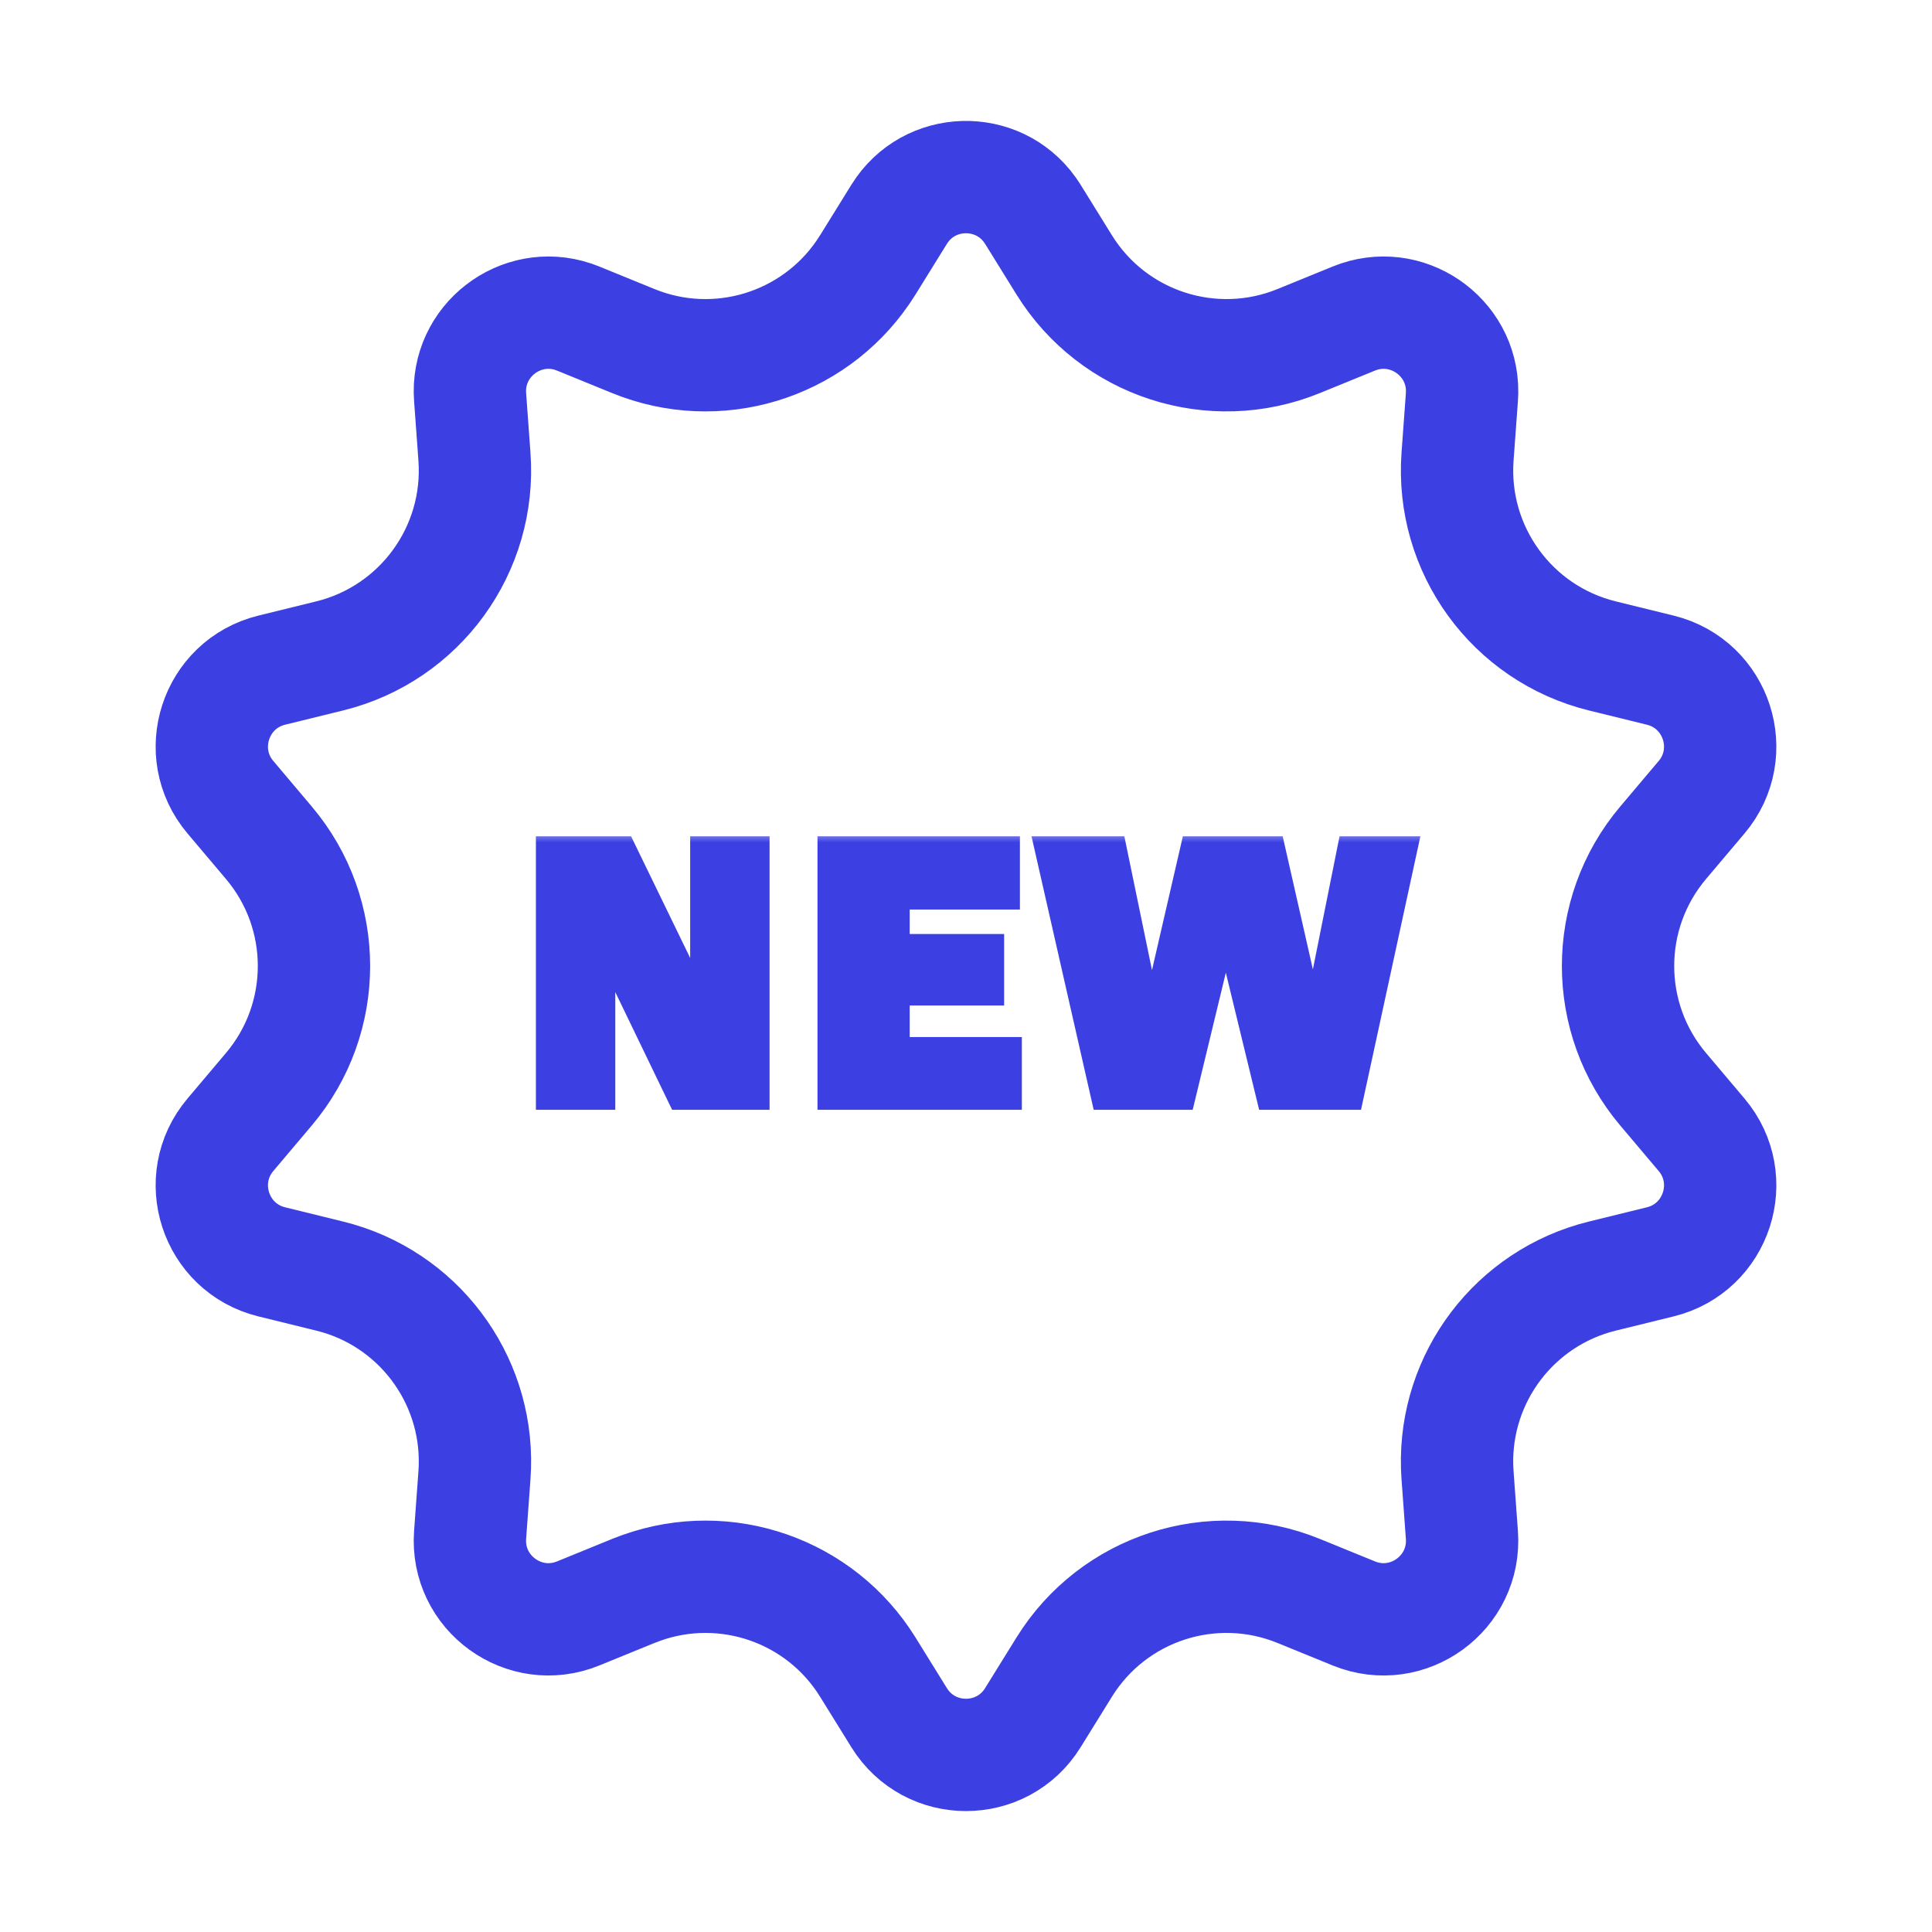
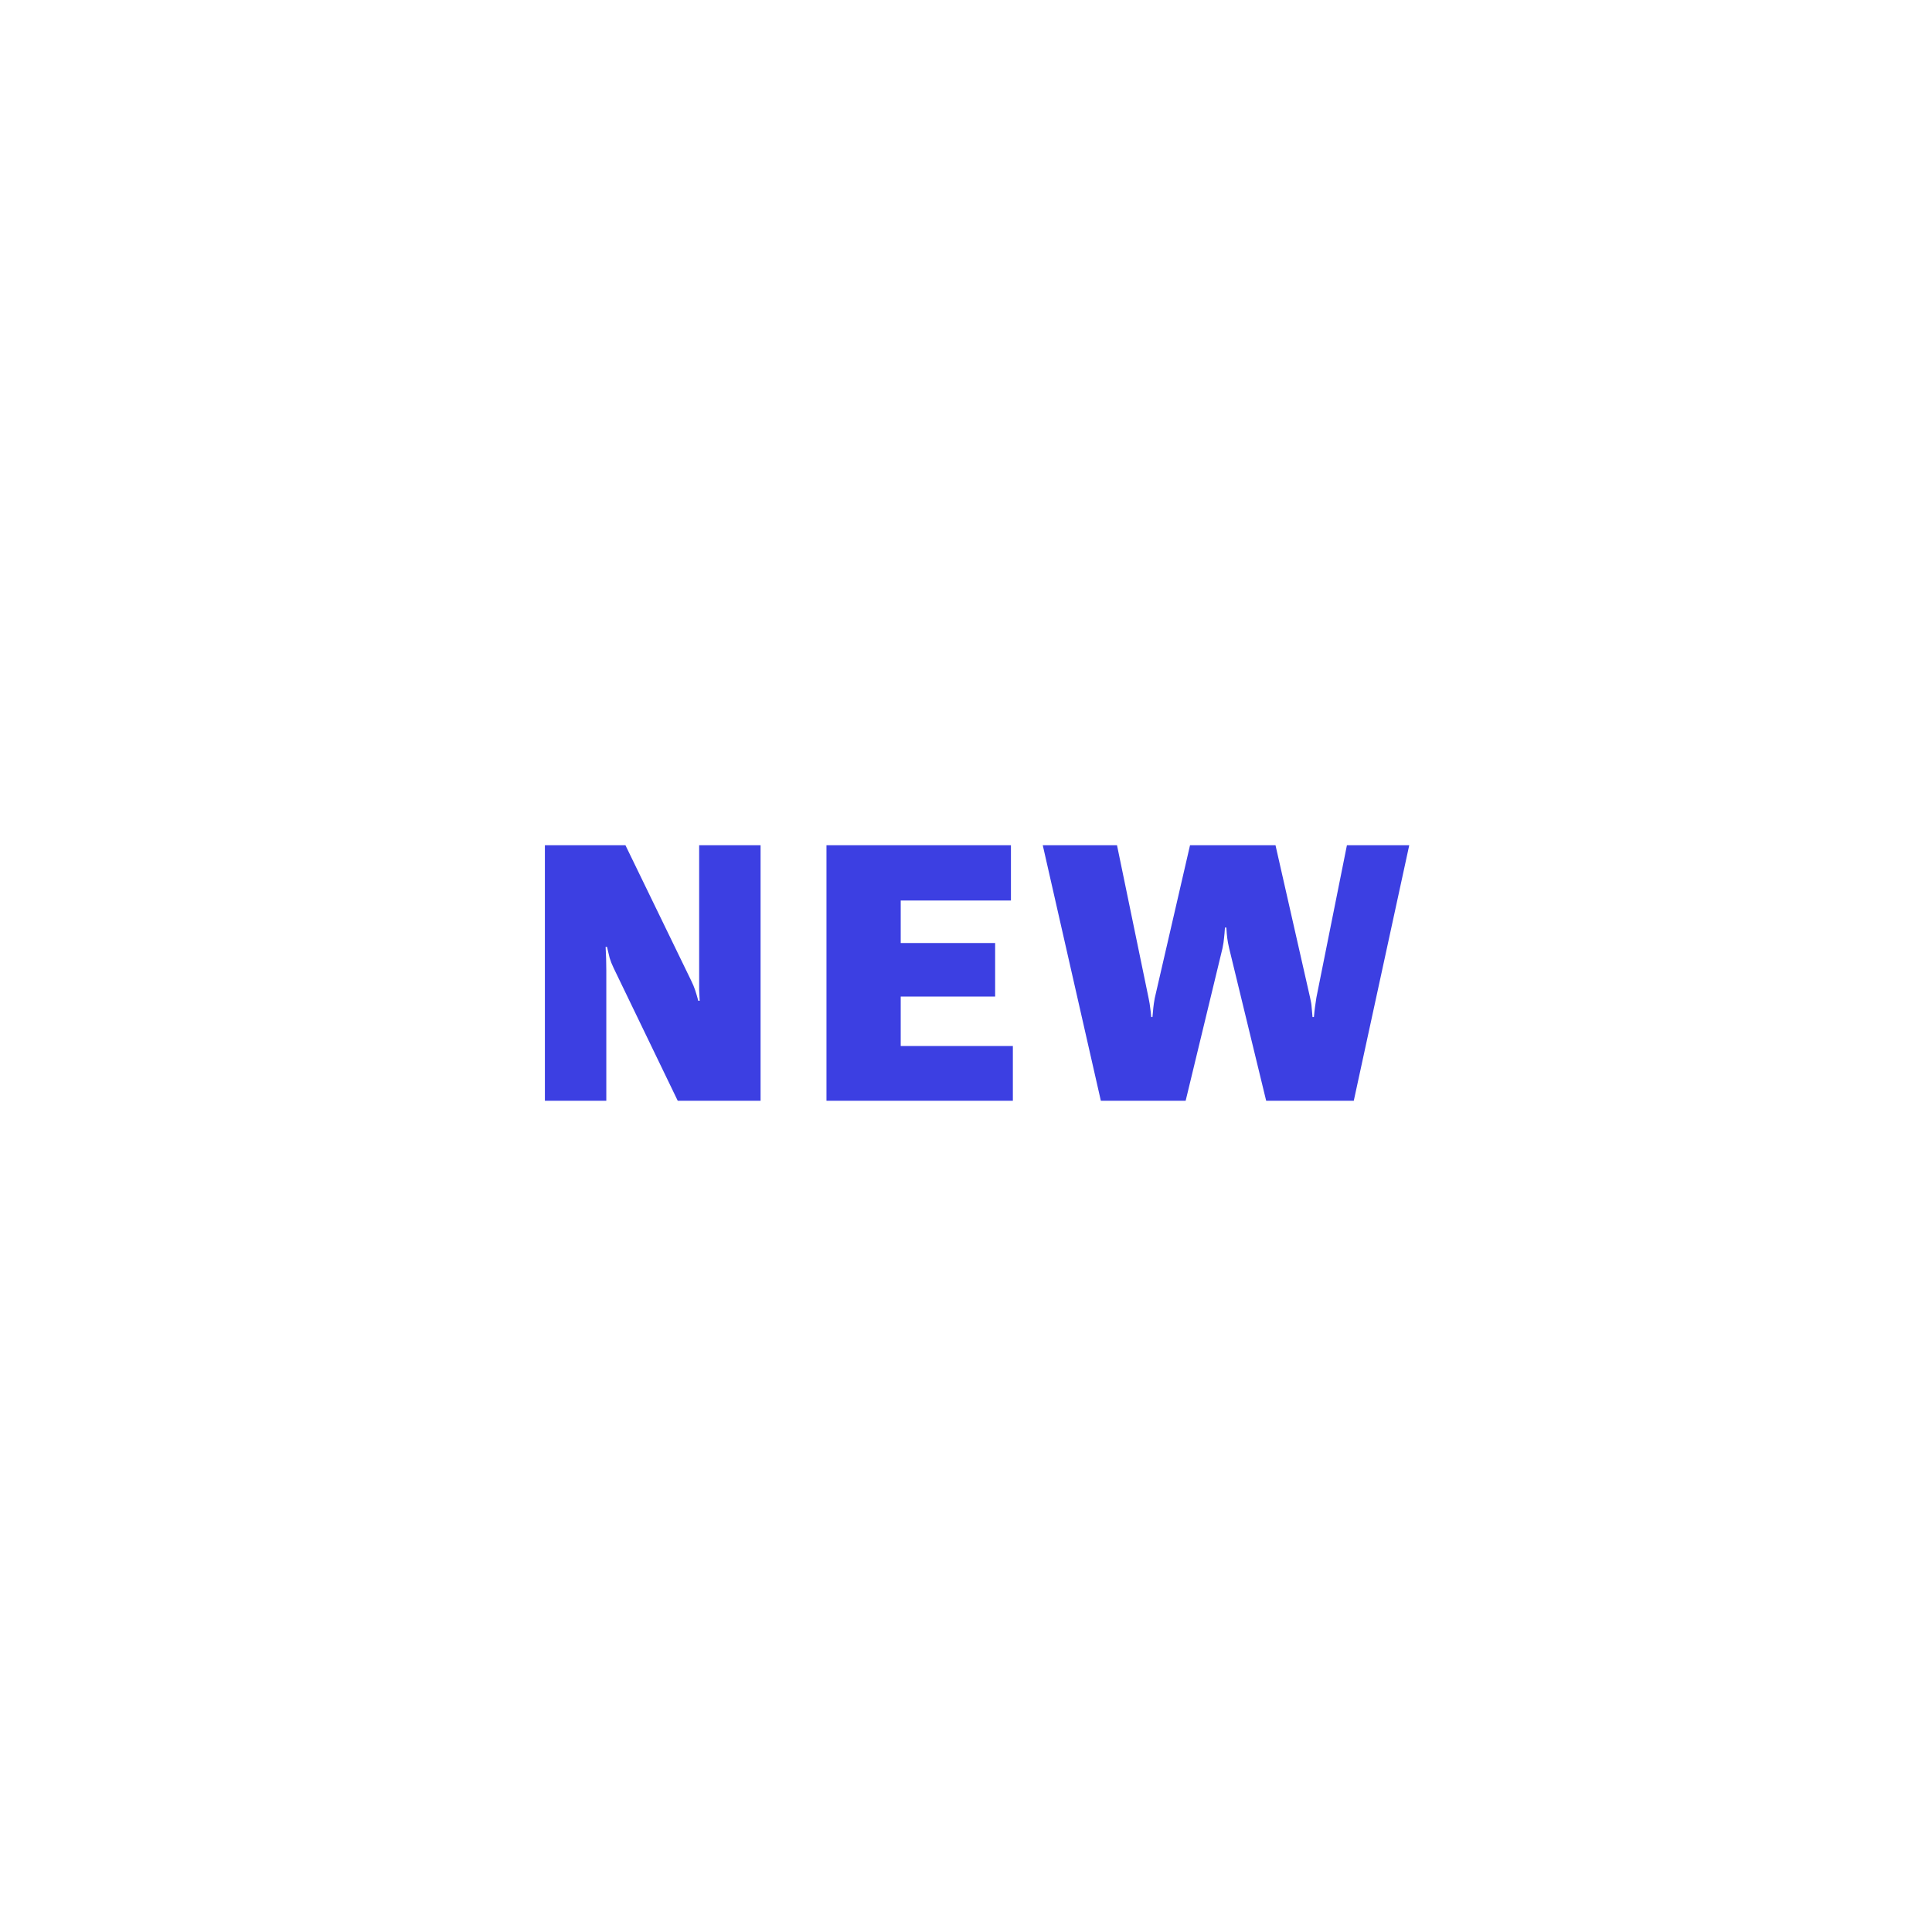
<svg xmlns="http://www.w3.org/2000/svg" width="86" height="86" viewBox="0 0 86 86" fill="none">
-   <path d="M40.025 9.538C41.352 7.4 44.407 7.334 45.841 9.338L45.975 9.538L47.372 11.792C49.557 15.316 53.967 16.748 57.806 15.183L60.262 14.181C62.591 13.23 65.102 14.972 65.084 17.436L65.074 17.678L64.881 20.322C64.578 24.458 67.302 28.209 71.329 29.198L73.904 29.831C76.426 30.451 77.419 33.505 75.743 35.488L74.031 37.515C71.356 40.682 71.356 45.318 74.031 48.485L75.743 50.512C77.419 52.495 76.426 55.549 73.904 56.169L71.329 56.802C67.428 57.761 64.749 61.31 64.861 65.291L64.881 65.678L65.074 68.322C65.264 70.912 62.666 72.8 60.262 71.819L57.806 70.817C53.967 69.252 49.557 70.684 47.372 74.208L45.975 76.462C44.606 78.669 41.394 78.669 40.025 76.462L38.628 74.208C36.511 70.794 32.307 69.343 28.556 70.68L28.194 70.817L25.738 71.819C23.334 72.8 20.736 70.912 20.926 68.322L21.119 65.678C21.413 61.672 18.865 58.026 15.045 56.902L14.671 56.802L12.096 56.169C9.574 55.549 8.581 52.495 10.257 50.512L11.969 48.485C14.645 45.318 14.645 40.682 11.969 37.515L10.257 35.488C8.581 33.505 9.574 30.451 12.096 29.831L14.671 29.198C18.698 28.209 21.422 24.458 21.119 20.322L20.926 17.678C20.742 15.169 23.174 13.319 25.512 14.097L25.738 14.181L28.194 15.183C31.914 16.7 36.167 15.402 38.416 12.116L38.628 11.792L40.025 9.538Z" stroke="#3C3FE2" stroke-width="5" />
  <mask id="path-2-outside-1_46_14" maskUnits="userSpaceOnUse" x="23" y="37" width="41" height="13" fill="black">
-     <rect fill="white" x="23" y="37" width="41" height="13" />
-     <path d="M24.255 49V37.625H27.841L30.762 43.641C30.841 43.802 30.901 43.945 30.942 44.07C30.984 44.195 31.031 44.354 31.083 44.547H31.145C31.135 44.354 31.127 44.198 31.122 44.078C31.122 43.958 31.122 43.8 31.122 43.602V37.625H33.856V49H30.169L27.317 43.094C27.239 42.932 27.179 42.781 27.137 42.641C27.101 42.5 27.062 42.336 27.02 42.148H26.958C26.968 42.341 26.976 42.518 26.981 42.68C26.986 42.836 26.989 43.01 26.989 43.203V49H24.255ZM36.789 49V37.625H45V40.086H40.094V41.977H44.297V44.359H40.094V46.562H45.086V49H36.789ZM49.003 49L46.417 37.625H49.722L51.128 44.43C51.165 44.607 51.188 44.747 51.198 44.852C51.214 44.95 51.23 45.091 51.245 45.273H51.3C51.316 45.091 51.329 44.95 51.339 44.852C51.349 44.747 51.37 44.607 51.402 44.43L52.972 37.625H56.777L58.316 44.406C58.357 44.583 58.381 44.727 58.386 44.836C58.396 44.945 58.409 45.091 58.425 45.273H58.487C58.503 45.091 58.519 44.945 58.534 44.836C58.55 44.727 58.571 44.583 58.597 44.406L59.956 37.625H62.73L60.261 49H56.362L54.714 42.211C54.672 42.034 54.644 41.88 54.628 41.75C54.612 41.62 54.599 41.466 54.589 41.289H54.527C54.516 41.466 54.503 41.62 54.487 41.75C54.477 41.88 54.454 42.034 54.417 42.211L52.777 49H49.003Z" />
-   </mask>
+     </mask>
  <path d="M24.255 49V37.625H27.841L30.762 43.641C30.841 43.802 30.901 43.945 30.942 44.07C30.984 44.195 31.031 44.354 31.083 44.547H31.145C31.135 44.354 31.127 44.198 31.122 44.078C31.122 43.958 31.122 43.8 31.122 43.602V37.625H33.856V49H30.169L27.317 43.094C27.239 42.932 27.179 42.781 27.137 42.641C27.101 42.5 27.062 42.336 27.02 42.148H26.958C26.968 42.341 26.976 42.518 26.981 42.68C26.986 42.836 26.989 43.01 26.989 43.203V49H24.255ZM36.789 49V37.625H45V40.086H40.094V41.977H44.297V44.359H40.094V46.562H45.086V49H36.789ZM49.003 49L46.417 37.625H49.722L51.128 44.43C51.165 44.607 51.188 44.747 51.198 44.852C51.214 44.95 51.23 45.091 51.245 45.273H51.3C51.316 45.091 51.329 44.95 51.339 44.852C51.349 44.747 51.37 44.607 51.402 44.43L52.972 37.625H56.777L58.316 44.406C58.357 44.583 58.381 44.727 58.386 44.836C58.396 44.945 58.409 45.091 58.425 45.273H58.487C58.503 45.091 58.519 44.945 58.534 44.836C58.55 44.727 58.571 44.583 58.597 44.406L59.956 37.625H62.73L60.261 49H56.362L54.714 42.211C54.672 42.034 54.644 41.88 54.628 41.75C54.612 41.62 54.599 41.466 54.589 41.289H54.527C54.516 41.466 54.503 41.62 54.487 41.75C54.477 41.88 54.454 42.034 54.417 42.211L52.777 49H49.003Z" fill="#3C3FE2" />
-   <path d="M24.255 49H23.855V49.4H24.255V49ZM24.255 37.625V37.225H23.855V37.625H24.255ZM27.841 37.625L28.2 37.45L28.091 37.225H27.841V37.625ZM30.762 43.641L31.123 43.466L31.122 43.466L30.762 43.641ZM31.083 44.547L30.697 44.651L30.777 44.947H31.083V44.547ZM31.145 44.547V44.947H31.567L31.545 44.525L31.145 44.547ZM31.122 44.078H30.722V44.087L30.722 44.096L31.122 44.078ZM31.122 37.625V37.225H30.722V37.625H31.122ZM33.856 37.625H34.256V37.225H33.856V37.625ZM33.856 49V49.4H34.256V49H33.856ZM30.169 49L29.808 49.174L29.918 49.4H30.169V49ZM27.317 43.094L27.677 42.92L27.677 42.919L27.317 43.094ZM27.137 42.641L26.75 42.741L26.754 42.754L27.137 42.641ZM27.02 42.148L27.411 42.062L27.341 41.748H27.02V42.148ZM26.958 42.148V41.748H26.536L26.558 42.17L26.958 42.148ZM26.981 42.68L26.581 42.693L26.581 42.693L26.981 42.68ZM26.989 49V49.4H27.389V49H26.989ZM24.255 49H24.655V37.625H24.255H23.855V49H24.255ZM24.255 37.625V38.025H27.841V37.625V37.225H24.255V37.625ZM27.841 37.625L27.481 37.8L30.403 43.815L30.762 43.641L31.122 43.466L28.2 37.45L27.841 37.625ZM30.762 43.641L30.402 43.815C30.476 43.966 30.528 44.093 30.563 44.197L30.942 44.07L31.322 43.944C31.273 43.798 31.206 43.638 31.123 43.466L30.762 43.641ZM30.942 44.07L30.563 44.197C30.601 44.312 30.646 44.463 30.697 44.651L31.083 44.547L31.469 44.443C31.416 44.246 31.367 44.079 31.322 43.944L30.942 44.07ZM31.083 44.547V44.947H31.145V44.547V44.147H31.083V44.547ZM31.145 44.547L31.545 44.525C31.534 44.333 31.527 44.179 31.521 44.061L31.122 44.078L30.722 44.096C30.727 44.217 30.735 44.375 30.746 44.569L31.145 44.547ZM31.122 44.078H31.522C31.522 44.078 31.522 44.078 31.522 44.077C31.522 44.077 31.522 44.077 31.522 44.077C31.522 44.077 31.522 44.076 31.522 44.076C31.522 44.076 31.522 44.075 31.522 44.075C31.522 44.075 31.522 44.075 31.522 44.075C31.522 44.074 31.522 44.074 31.522 44.074C31.522 44.074 31.522 44.073 31.522 44.073C31.522 44.073 31.522 44.073 31.522 44.072C31.522 44.072 31.522 44.072 31.522 44.072C31.522 44.072 31.522 44.071 31.522 44.071C31.522 44.071 31.522 44.071 31.522 44.07C31.522 44.07 31.522 44.07 31.522 44.07C31.522 44.069 31.522 44.069 31.522 44.069C31.522 44.069 31.522 44.068 31.522 44.068C31.522 44.068 31.522 44.068 31.522 44.068C31.522 44.067 31.522 44.067 31.522 44.067C31.522 44.066 31.522 44.066 31.522 44.066C31.522 44.066 31.522 44.066 31.522 44.065C31.522 44.065 31.522 44.065 31.522 44.065C31.522 44.064 31.522 44.064 31.522 44.064C31.522 44.064 31.522 44.063 31.522 44.063C31.522 44.063 31.522 44.063 31.522 44.062C31.522 44.062 31.522 44.062 31.522 44.062C31.522 44.062 31.522 44.061 31.522 44.061C31.522 44.061 31.522 44.06 31.522 44.06C31.522 44.06 31.522 44.06 31.522 44.06C31.522 44.059 31.522 44.059 31.522 44.059C31.522 44.059 31.522 44.058 31.522 44.058C31.522 44.058 31.522 44.058 31.522 44.057C31.522 44.057 31.522 44.057 31.522 44.057C31.522 44.056 31.522 44.056 31.522 44.056C31.522 44.056 31.522 44.055 31.522 44.055C31.522 44.055 31.522 44.055 31.522 44.054C31.522 44.054 31.522 44.054 31.522 44.054C31.522 44.053 31.522 44.053 31.522 44.053C31.522 44.053 31.522 44.053 31.522 44.052C31.522 44.052 31.522 44.052 31.522 44.051C31.522 44.051 31.522 44.051 31.522 44.051C31.522 44.051 31.522 44.05 31.522 44.05C31.522 44.05 31.522 44.05 31.522 44.049C31.522 44.049 31.522 44.049 31.522 44.049C31.522 44.048 31.522 44.048 31.522 44.048C31.522 44.048 31.522 44.047 31.522 44.047C31.522 44.047 31.522 44.047 31.522 44.046C31.522 44.046 31.522 44.046 31.522 44.046C31.522 44.045 31.522 44.045 31.522 44.045C31.522 44.045 31.522 44.044 31.522 44.044C31.522 44.044 31.522 44.044 31.522 44.043C31.522 44.043 31.522 44.043 31.522 44.043C31.522 44.042 31.522 44.042 31.522 44.042C31.522 44.042 31.522 44.041 31.522 44.041C31.522 44.041 31.522 44.041 31.522 44.04C31.522 44.04 31.522 44.04 31.522 44.04C31.522 44.039 31.522 44.039 31.522 44.039C31.522 44.039 31.522 44.038 31.522 44.038C31.522 44.038 31.522 44.038 31.522 44.037C31.522 44.037 31.522 44.037 31.522 44.037C31.522 44.036 31.522 44.036 31.522 44.036C31.522 44.036 31.522 44.035 31.522 44.035C31.522 44.035 31.522 44.035 31.522 44.034C31.522 44.034 31.522 44.034 31.522 44.034C31.522 44.033 31.522 44.033 31.522 44.033C31.522 44.033 31.522 44.032 31.522 44.032C31.522 44.032 31.522 44.032 31.522 44.031C31.522 44.031 31.522 44.031 31.522 44.031C31.522 44.03 31.522 44.03 31.522 44.03C31.522 44.03 31.522 44.029 31.522 44.029C31.522 44.029 31.522 44.029 31.522 44.028C31.522 44.028 31.522 44.028 31.522 44.028C31.522 44.027 31.522 44.027 31.522 44.027C31.522 44.026 31.522 44.026 31.522 44.026C31.522 44.026 31.522 44.026 31.522 44.025C31.522 44.025 31.522 44.025 31.522 44.025C31.522 44.024 31.522 44.024 31.522 44.024C31.522 44.023 31.522 44.023 31.522 44.023C31.522 44.023 31.522 44.023 31.522 44.022C31.522 44.022 31.522 44.022 31.522 44.021C31.522 44.021 31.522 44.021 31.522 44.021C31.522 44.02 31.522 44.02 31.522 44.02C31.522 44.02 31.522 44.019 31.522 44.019C31.522 44.019 31.522 44.019 31.522 44.018C31.522 44.018 31.522 44.018 31.522 44.018C31.522 44.017 31.522 44.017 31.522 44.017C31.522 44.017 31.522 44.016 31.522 44.016C31.522 44.016 31.522 44.016 31.522 44.015C31.522 44.015 31.522 44.015 31.522 44.014C31.522 44.014 31.522 44.014 31.522 44.014C31.522 44.013 31.522 44.013 31.522 44.013C31.522 44.013 31.522 44.012 31.522 44.012C31.522 44.012 31.522 44.012 31.522 44.011C31.522 44.011 31.522 44.011 31.522 44.011C31.522 44.01 31.522 44.01 31.522 44.01C31.522 44.01 31.522 44.009 31.522 44.009C31.522 44.009 31.522 44.008 31.522 44.008C31.522 44.008 31.522 44.008 31.522 44.007C31.522 44.007 31.522 44.007 31.522 44.007C31.522 44.006 31.522 44.006 31.522 44.006C31.522 44.006 31.522 44.005 31.522 44.005C31.522 44.005 31.522 44.005 31.522 44.004C31.522 44.004 31.522 44.004 31.522 44.004C31.522 44.003 31.522 44.003 31.522 44.003C31.522 44.002 31.522 44.002 31.522 44.002C31.522 44.002 31.522 44.001 31.522 44.001C31.522 44.001 31.522 44.001 31.522 44C31.522 44 31.522 44 31.522 43.999C31.522 43.999 31.522 43.999 31.522 43.999C31.522 43.998 31.522 43.998 31.522 43.998C31.522 43.998 31.522 43.997 31.522 43.997C31.522 43.997 31.522 43.997 31.522 43.996C31.522 43.996 31.522 43.996 31.522 43.995C31.522 43.995 31.522 43.995 31.522 43.995C31.522 43.994 31.522 43.994 31.522 43.994C31.522 43.994 31.522 43.993 31.522 43.993C31.522 43.993 31.522 43.993 31.522 43.992C31.522 43.992 31.522 43.992 31.522 43.992C31.522 43.991 31.522 43.991 31.522 43.991C31.522 43.99 31.522 43.99 31.522 43.99C31.522 43.99 31.522 43.989 31.522 43.989C31.522 43.989 31.522 43.989 31.522 43.988C31.522 43.988 31.522 43.988 31.522 43.987C31.522 43.987 31.522 43.987 31.522 43.987C31.522 43.986 31.522 43.986 31.522 43.986C31.522 43.986 31.522 43.985 31.522 43.985C31.522 43.985 31.522 43.984 31.522 43.984C31.522 43.984 31.522 43.984 31.522 43.983C31.522 43.983 31.522 43.983 31.522 43.983C31.522 43.982 31.522 43.982 31.522 43.982C31.522 43.981 31.522 43.981 31.522 43.981C31.522 43.981 31.522 43.98 31.522 43.98C31.522 43.98 31.522 43.98 31.522 43.979C31.522 43.979 31.522 43.979 31.522 43.978C31.522 43.978 31.522 43.978 31.522 43.978C31.522 43.977 31.522 43.977 31.522 43.977C31.522 43.977 31.522 43.976 31.522 43.976C31.522 43.976 31.522 43.975 31.522 43.975C31.522 43.975 31.522 43.975 31.522 43.974C31.522 43.974 31.522 43.974 31.522 43.974C31.522 43.973 31.522 43.973 31.522 43.973C31.522 43.972 31.522 43.972 31.522 43.972C31.522 43.972 31.522 43.971 31.522 43.971C31.522 43.971 31.522 43.971 31.522 43.97C31.522 43.97 31.522 43.97 31.522 43.969C31.522 43.969 31.522 43.969 31.522 43.969C31.522 43.968 31.522 43.968 31.522 43.968C31.522 43.968 31.522 43.967 31.522 43.967C31.522 43.967 31.522 43.966 31.522 43.966C31.522 43.966 31.522 43.966 31.522 43.965C31.522 43.965 31.522 43.965 31.522 43.965C31.522 43.964 31.522 43.964 31.522 43.964C31.522 43.963 31.522 43.963 31.522 43.963C31.522 43.962 31.522 43.962 31.522 43.962C31.522 43.962 31.522 43.961 31.522 43.961C31.522 43.961 31.522 43.961 31.522 43.96C31.522 43.96 31.522 43.96 31.522 43.959C31.522 43.959 31.522 43.959 31.522 43.959C31.522 43.958 31.522 43.958 31.522 43.958C31.522 43.958 31.522 43.957 31.522 43.957C31.522 43.957 31.522 43.956 31.522 43.956C31.522 43.956 31.522 43.956 31.522 43.955C31.522 43.955 31.522 43.955 31.522 43.954C31.522 43.954 31.522 43.954 31.522 43.953C31.522 43.953 31.522 43.953 31.522 43.953C31.522 43.952 31.522 43.952 31.522 43.952C31.522 43.952 31.522 43.951 31.522 43.951C31.522 43.951 31.522 43.95 31.522 43.95C31.522 43.95 31.522 43.95 31.522 43.949C31.522 43.949 31.522 43.949 31.522 43.948C31.522 43.948 31.522 43.948 31.522 43.948C31.522 43.947 31.522 43.947 31.522 43.947C31.522 43.947 31.522 43.946 31.522 43.946C31.522 43.946 31.522 43.945 31.522 43.945C31.522 43.945 31.522 43.944 31.522 43.944C31.522 43.944 31.522 43.944 31.522 43.943C31.522 43.943 31.522 43.943 31.522 43.943C31.522 43.942 31.522 43.942 31.522 43.942C31.522 43.941 31.522 43.941 31.522 43.941C31.522 43.941 31.522 43.94 31.522 43.94C31.522 43.94 31.522 43.939 31.522 43.939C31.522 43.939 31.522 43.938 31.522 43.938C31.522 43.938 31.522 43.938 31.522 43.937C31.522 43.937 31.522 43.937 31.522 43.936C31.522 43.936 31.522 43.936 31.522 43.936C31.522 43.935 31.522 43.935 31.522 43.935C31.522 43.934 31.522 43.934 31.522 43.934C31.522 43.934 31.522 43.933 31.522 43.933C31.522 43.933 31.522 43.932 31.522 43.932C31.522 43.932 31.522 43.931 31.522 43.931C31.522 43.931 31.522 43.931 31.522 43.93C31.522 43.93 31.522 43.93 31.522 43.929C31.522 43.929 31.522 43.929 31.522 43.929C31.522 43.928 31.522 43.928 31.522 43.928C31.522 43.928 31.522 43.927 31.522 43.927C31.522 43.927 31.522 43.926 31.522 43.926C31.522 43.926 31.522 43.925 31.522 43.925C31.522 43.925 31.522 43.925 31.522 43.924C31.522 43.924 31.522 43.924 31.522 43.923C31.522 43.923 31.522 43.923 31.522 43.922C31.522 43.922 31.522 43.922 31.522 43.922C31.522 43.921 31.522 43.921 31.522 43.921C31.522 43.92 31.522 43.92 31.522 43.92C31.522 43.92 31.522 43.919 31.522 43.919C31.522 43.919 31.522 43.918 31.522 43.918C31.522 43.918 31.522 43.917 31.522 43.917C31.522 43.917 31.522 43.917 31.522 43.916C31.522 43.916 31.522 43.916 31.522 43.915C31.522 43.915 31.522 43.915 31.522 43.915C31.522 43.914 31.522 43.914 31.522 43.914C31.522 43.913 31.522 43.913 31.522 43.913C31.522 43.913 31.522 43.912 31.522 43.912C31.522 43.912 31.522 43.911 31.522 43.911C31.522 43.911 31.522 43.91 31.522 43.91C31.522 43.91 31.522 43.91 31.522 43.909C31.522 43.909 31.522 43.909 31.522 43.908C31.522 43.908 31.522 43.908 31.522 43.907C31.522 43.907 31.522 43.907 31.522 43.907C31.522 43.906 31.522 43.906 31.522 43.906C31.522 43.905 31.522 43.905 31.522 43.905C31.522 43.904 31.522 43.904 31.522 43.904C31.522 43.904 31.522 43.903 31.522 43.903C31.522 43.903 31.522 43.902 31.522 43.902C31.522 43.902 31.522 43.901 31.522 43.901C31.522 43.901 31.522 43.901 31.522 43.9C31.522 43.9 31.522 43.9 31.522 43.899C31.522 43.899 31.522 43.899 31.522 43.898C31.522 43.898 31.522 43.898 31.522 43.898C31.522 43.897 31.522 43.897 31.522 43.897C31.522 43.896 31.522 43.896 31.522 43.896C31.522 43.895 31.522 43.895 31.522 43.895C31.522 43.895 31.522 43.894 31.522 43.894C31.522 43.894 31.522 43.893 31.522 43.893C31.522 43.893 31.522 43.892 31.522 43.892C31.522 43.892 31.522 43.892 31.522 43.891C31.522 43.891 31.522 43.891 31.522 43.89C31.522 43.89 31.522 43.89 31.522 43.889C31.522 43.889 31.522 43.889 31.522 43.889C31.522 43.888 31.522 43.888 31.522 43.888C31.522 43.887 31.522 43.887 31.522 43.887C31.522 43.886 31.522 43.886 31.522 43.886C31.522 43.885 31.522 43.885 31.522 43.885C31.522 43.885 31.522 43.884 31.522 43.884C31.522 43.884 31.522 43.883 31.522 43.883C31.522 43.883 31.522 43.882 31.522 43.882C31.522 43.882 31.522 43.882 31.522 43.881C31.522 43.881 31.522 43.881 31.522 43.88C31.522 43.88 31.522 43.88 31.522 43.879C31.522 43.879 31.522 43.879 31.522 43.878C31.522 43.878 31.522 43.878 31.522 43.877C31.522 43.877 31.522 43.877 31.522 43.877C31.522 43.876 31.522 43.876 31.522 43.876C31.522 43.875 31.522 43.875 31.522 43.875C31.522 43.874 31.522 43.874 31.522 43.874C31.522 43.873 31.522 43.873 31.522 43.873C31.522 43.873 31.522 43.872 31.522 43.872C31.522 43.872 31.522 43.871 31.522 43.871C31.522 43.871 31.522 43.87 31.522 43.87C31.522 43.87 31.522 43.87 31.522 43.869C31.522 43.869 31.522 43.868 31.522 43.868C31.522 43.868 31.522 43.868 31.522 43.867C31.522 43.867 31.522 43.867 31.522 43.866C31.522 43.866 31.522 43.866 31.522 43.865C31.522 43.865 31.522 43.865 31.522 43.864C31.522 43.864 31.522 43.864 31.522 43.864C31.522 43.863 31.522 43.863 31.522 43.863C31.522 43.862 31.522 43.862 31.522 43.862C31.522 43.861 31.522 43.861 31.522 43.861C31.522 43.86 31.522 43.86 31.522 43.86C31.522 43.859 31.522 43.859 31.522 43.859C31.522 43.858 31.522 43.858 31.522 43.858C31.522 43.858 31.522 43.857 31.522 43.857C31.522 43.857 31.522 43.856 31.522 43.856C31.522 43.856 31.522 43.855 31.522 43.855C31.522 43.855 31.522 43.854 31.522 43.854C31.522 43.854 31.522 43.853 31.522 43.853C31.522 43.853 31.522 43.853 31.522 43.852C31.522 43.852 31.522 43.852 31.522 43.851C31.522 43.851 31.522 43.851 31.522 43.85C31.522 43.85 31.522 43.85 31.522 43.849C31.522 43.849 31.522 43.849 31.522 43.848C31.522 43.848 31.522 43.848 31.522 43.847C31.522 43.847 31.522 43.847 31.522 43.846C31.522 43.846 31.522 43.846 31.522 43.846C31.522 43.845 31.522 43.845 31.522 43.845C31.522 43.844 31.522 43.844 31.522 43.844C31.522 43.843 31.522 43.843 31.522 43.843C31.522 43.842 31.522 43.842 31.522 43.842C31.522 43.842 31.522 43.841 31.522 43.841C31.522 43.84 31.522 43.84 31.522 43.84C31.522 43.84 31.522 43.839 31.522 43.839C31.522 43.839 31.522 43.838 31.522 43.838C31.522 43.838 31.522 43.837 31.522 43.837C31.522 43.837 31.522 43.836 31.522 43.836C31.522 43.836 31.522 43.835 31.522 43.835C31.522 43.835 31.522 43.834 31.522 43.834C31.522 43.834 31.522 43.833 31.522 43.833C31.522 43.833 31.522 43.833 31.522 43.832C31.522 43.832 31.522 43.831 31.522 43.831C31.522 43.831 31.522 43.831 31.522 43.83C31.522 43.83 31.522 43.83 31.522 43.829C31.522 43.829 31.522 43.829 31.522 43.828C31.522 43.828 31.522 43.828 31.522 43.827C31.522 43.827 31.522 43.827 31.522 43.826C31.522 43.826 31.522 43.826 31.522 43.825C31.522 43.825 31.522 43.825 31.522 43.824C31.522 43.824 31.522 43.824 31.522 43.823C31.522 43.823 31.522 43.823 31.522 43.822C31.522 43.822 31.522 43.822 31.522 43.822C31.522 43.821 31.522 43.821 31.522 43.821C31.522 43.82 31.522 43.82 31.522 43.819C31.522 43.819 31.522 43.819 31.522 43.819C31.522 43.818 31.522 43.818 31.522 43.818C31.522 43.817 31.522 43.817 31.522 43.817C31.522 43.816 31.522 43.816 31.522 43.816C31.522 43.815 31.522 43.815 31.522 43.815C31.522 43.814 31.522 43.814 31.522 43.814C31.522 43.813 31.522 43.813 31.522 43.813C31.522 43.812 31.522 43.812 31.522 43.812C31.522 43.811 31.522 43.811 31.522 43.811C31.522 43.81 31.522 43.81 31.522 43.81C31.522 43.809 31.522 43.809 31.522 43.809C31.522 43.808 31.522 43.808 31.522 43.808C31.522 43.807 31.522 43.807 31.522 43.807C31.522 43.806 31.522 43.806 31.522 43.806C31.522 43.805 31.522 43.805 31.522 43.805C31.522 43.804 31.522 43.804 31.522 43.804C31.522 43.803 31.522 43.803 31.522 43.803C31.522 43.803 31.522 43.802 31.522 43.802C31.522 43.801 31.522 43.801 31.522 43.801C31.522 43.8 31.522 43.8 31.522 43.8C31.522 43.8 31.522 43.799 31.522 43.799C31.522 43.798 31.522 43.798 31.522 43.798C31.522 43.797 31.522 43.797 31.522 43.797C31.522 43.797 31.522 43.796 31.522 43.796C31.522 43.795 31.522 43.795 31.522 43.795C31.522 43.794 31.522 43.794 31.522 43.794C31.522 43.794 31.522 43.793 31.522 43.793C31.522 43.792 31.522 43.792 31.522 43.792C31.522 43.791 31.522 43.791 31.522 43.791C31.522 43.791 31.522 43.79 31.522 43.79C31.522 43.789 31.522 43.789 31.522 43.789C31.522 43.788 31.522 43.788 31.522 43.788C31.522 43.788 31.522 43.787 31.522 43.787C31.522 43.786 31.522 43.786 31.522 43.786C31.522 43.785 31.522 43.785 31.522 43.785C31.522 43.784 31.522 43.784 31.522 43.784C31.522 43.783 31.522 43.783 31.522 43.783C31.522 43.782 31.522 43.782 31.522 43.782C31.522 43.781 31.522 43.781 31.522 43.781C31.522 43.78 31.522 43.78 31.522 43.78C31.522 43.779 31.522 43.779 31.522 43.779C31.522 43.778 31.522 43.778 31.522 43.778C31.522 43.777 31.522 43.777 31.522 43.777C31.522 43.776 31.522 43.776 31.522 43.776C31.522 43.775 31.522 43.775 31.522 43.775C31.522 43.774 31.522 43.774 31.522 43.774C31.522 43.773 31.522 43.773 31.522 43.773C31.522 43.772 31.522 43.772 31.522 43.772C31.522 43.771 31.522 43.771 31.522 43.771C31.522 43.77 31.522 43.77 31.522 43.77C31.522 43.769 31.522 43.769 31.522 43.769C31.522 43.768 31.522 43.768 31.522 43.767C31.522 43.767 31.522 43.767 31.522 43.767C31.522 43.766 31.522 43.766 31.522 43.766C31.522 43.765 31.522 43.765 31.522 43.764C31.522 43.764 31.522 43.764 31.522 43.763C31.522 43.763 31.522 43.763 31.522 43.762C31.522 43.762 31.522 43.762 31.522 43.761C31.522 43.761 31.522 43.761 31.522 43.76C31.522 43.76 31.522 43.76 31.522 43.759C31.522 43.759 31.522 43.759 31.522 43.758C31.522 43.758 31.522 43.758 31.522 43.757C31.522 43.757 31.522 43.757 31.522 43.756C31.522 43.756 31.522 43.755 31.522 43.755C31.522 43.755 31.522 43.755 31.522 43.754C31.522 43.754 31.522 43.753 31.522 43.753C31.522 43.753 31.522 43.752 31.522 43.752C31.522 43.752 31.522 43.751 31.522 43.751C31.522 43.751 31.522 43.75 31.522 43.75C31.522 43.75 31.522 43.749 31.522 43.749C31.522 43.749 31.522 43.748 31.522 43.748C31.522 43.748 31.522 43.747 31.522 43.747C31.522 43.746 31.522 43.746 31.522 43.746C31.522 43.745 31.522 43.745 31.522 43.745C31.522 43.744 31.522 43.744 31.522 43.744C31.522 43.743 31.522 43.743 31.522 43.743C31.522 43.742 31.522 43.742 31.522 43.742C31.522 43.741 31.522 43.741 31.522 43.741C31.522 43.74 31.522 43.74 31.522 43.739C31.522 43.739 31.522 43.739 31.522 43.739C31.522 43.738 31.522 43.738 31.522 43.737C31.522 43.737 31.522 43.737 31.522 43.736C31.522 43.736 31.522 43.736 31.522 43.735C31.522 43.735 31.522 43.735 31.522 43.734C31.522 43.734 31.522 43.734 31.522 43.733C31.522 43.733 31.522 43.733 31.522 43.732C31.522 43.732 31.522 43.731 31.522 43.731C31.522 43.731 31.522 43.73 31.522 43.73C31.522 43.73 31.522 43.729 31.522 43.729C31.522 43.729 31.522 43.728 31.522 43.728C31.522 43.728 31.522 43.727 31.522 43.727C31.522 43.727 31.522 43.726 31.522 43.726C31.522 43.725 31.522 43.725 31.522 43.725C31.522 43.724 31.522 43.724 31.522 43.724C31.522 43.723 31.522 43.723 31.522 43.723C31.522 43.722 31.522 43.722 31.522 43.722C31.522 43.721 31.522 43.721 31.522 43.721C31.522 43.72 31.522 43.72 31.522 43.719C31.522 43.719 31.522 43.719 31.522 43.718C31.522 43.718 31.522 43.718 31.522 43.717C31.522 43.717 31.522 43.717 31.522 43.716C31.522 43.716 31.522 43.716 31.522 43.715C31.522 43.715 31.522 43.715 31.522 43.714C31.522 43.714 31.522 43.713 31.522 43.713C31.522 43.713 31.522 43.712 31.522 43.712C31.522 43.712 31.522 43.711 31.522 43.711C31.522 43.711 31.522 43.71 31.522 43.71C31.522 43.709 31.522 43.709 31.522 43.709C31.522 43.708 31.522 43.708 31.522 43.708C31.522 43.707 31.522 43.707 31.522 43.707C31.522 43.706 31.522 43.706 31.522 43.706C31.522 43.705 31.522 43.705 31.522 43.705C31.522 43.704 31.522 43.704 31.522 43.703C31.522 43.703 31.522 43.703 31.522 43.702C31.522 43.702 31.522 43.702 31.522 43.701C31.522 43.701 31.522 43.7 31.522 43.7C31.522 43.7 31.522 43.699 31.522 43.699C31.522 43.699 31.522 43.698 31.522 43.698C31.522 43.698 31.522 43.697 31.522 43.697C31.522 43.697 31.522 43.696 31.522 43.696C31.522 43.696 31.522 43.695 31.522 43.695C31.522 43.694 31.522 43.694 31.522 43.694C31.522 43.693 31.522 43.693 31.522 43.693C31.522 43.692 31.522 43.692 31.522 43.691C31.522 43.691 31.522 43.691 31.522 43.69C31.522 43.69 31.522 43.69 31.522 43.689C31.522 43.689 31.522 43.689 31.522 43.688C31.522 43.688 31.522 43.688 31.522 43.687C31.522 43.687 31.522 43.686 31.522 43.686C31.522 43.686 31.522 43.685 31.522 43.685C31.522 43.685 31.522 43.684 31.522 43.684C31.522 43.684 31.522 43.683 31.522 43.683C31.522 43.682 31.522 43.682 31.522 43.682C31.522 43.681 31.522 43.681 31.522 43.681C31.522 43.68 31.522 43.68 31.522 43.679C31.522 43.679 31.522 43.679 31.522 43.678C31.522 43.678 31.522 43.678 31.522 43.677C31.522 43.677 31.522 43.676 31.522 43.676C31.522 43.676 31.522 43.675 31.522 43.675C31.522 43.675 31.522 43.674 31.522 43.674C31.522 43.674 31.522 43.673 31.522 43.673C31.522 43.672 31.522 43.672 31.522 43.672C31.522 43.671 31.522 43.671 31.522 43.671C31.522 43.67 31.522 43.67 31.522 43.669C31.522 43.669 31.522 43.669 31.522 43.668C31.522 43.668 31.522 43.668 31.522 43.667C31.522 43.667 31.522 43.667 31.522 43.666C31.522 43.666 31.522 43.666 31.522 43.665C31.522 43.665 31.522 43.664 31.522 43.664C31.522 43.664 31.522 43.663 31.522 43.663C31.522 43.663 31.522 43.662 31.522 43.662C31.522 43.661 31.522 43.661 31.522 43.661C31.522 43.66 31.522 43.66 31.522 43.66C31.522 43.659 31.522 43.659 31.522 43.658C31.522 43.658 31.522 43.658 31.522 43.657C31.522 43.657 31.522 43.657 31.522 43.656C31.522 43.656 31.522 43.656 31.522 43.655C31.522 43.655 31.522 43.654 31.522 43.654C31.522 43.654 31.522 43.653 31.522 43.653C31.522 43.653 31.522 43.652 31.522 43.652C31.522 43.651 31.522 43.651 31.522 43.651C31.522 43.65 31.522 43.65 31.522 43.65C31.522 43.649 31.522 43.649 31.522 43.648C31.522 43.648 31.522 43.648 31.522 43.647C31.522 43.647 31.522 43.647 31.522 43.646C31.522 43.646 31.522 43.645 31.522 43.645C31.522 43.645 31.522 43.644 31.522 43.644C31.522 43.644 31.522 43.643 31.522 43.643C31.522 43.642 31.522 43.642 31.522 43.642C31.522 43.641 31.522 43.641 31.522 43.641C31.522 43.64 31.522 43.64 31.522 43.639C31.522 43.639 31.522 43.639 31.522 43.638C31.522 43.638 31.522 43.638 31.522 43.637C31.522 43.637 31.522 43.636 31.522 43.636C31.522 43.636 31.522 43.635 31.522 43.635C31.522 43.634 31.522 43.634 31.522 43.634C31.522 43.633 31.522 43.633 31.522 43.633C31.522 43.632 31.522 43.632 31.522 43.631C31.522 43.631 31.522 43.631 31.522 43.63C31.522 43.63 31.522 43.63 31.522 43.629C31.522 43.629 31.522 43.628 31.522 43.628C31.522 43.628 31.522 43.627 31.522 43.627C31.522 43.627 31.522 43.626 31.522 43.626C31.522 43.625 31.522 43.625 31.522 43.625C31.522 43.624 31.522 43.624 31.522 43.623C31.522 43.623 31.522 43.623 31.522 43.622C31.522 43.622 31.522 43.621 31.522 43.621C31.522 43.621 31.522 43.62 31.522 43.62C31.522 43.62 31.522 43.619 31.522 43.619C31.522 43.618 31.522 43.618 31.522 43.618C31.522 43.617 31.522 43.617 31.522 43.617C31.522 43.616 31.522 43.616 31.522 43.615C31.522 43.615 31.522 43.615 31.522 43.614C31.522 43.614 31.522 43.614 31.522 43.613C31.522 43.613 31.522 43.612 31.522 43.612C31.522 43.612 31.522 43.611 31.522 43.611C31.522 43.61 31.522 43.61 31.522 43.61C31.522 43.609 31.522 43.609 31.522 43.608C31.522 43.608 31.522 43.608 31.522 43.607C31.522 43.607 31.522 43.607 31.522 43.606C31.522 43.606 31.522 43.605 31.522 43.605C31.522 43.605 31.522 43.604 31.522 43.604C31.522 43.603 31.522 43.603 31.522 43.603C31.522 43.602 31.522 43.602 31.522 43.602H31.122H30.722C30.722 43.602 30.722 43.602 30.722 43.603C30.722 43.603 30.722 43.603 30.722 43.604C30.722 43.604 30.722 43.605 30.722 43.605C30.722 43.605 30.722 43.606 30.722 43.606C30.722 43.607 30.722 43.607 30.722 43.607C30.722 43.608 30.722 43.608 30.722 43.608C30.722 43.609 30.722 43.609 30.722 43.61C30.722 43.61 30.722 43.61 30.722 43.611C30.722 43.611 30.722 43.612 30.722 43.612C30.722 43.612 30.722 43.613 30.722 43.613C30.722 43.614 30.722 43.614 30.722 43.614C30.722 43.615 30.722 43.615 30.722 43.615C30.722 43.616 30.722 43.616 30.722 43.617C30.722 43.617 30.722 43.617 30.722 43.618C30.722 43.618 30.722 43.618 30.722 43.619C30.722 43.619 30.722 43.62 30.722 43.62C30.722 43.62 30.722 43.621 30.722 43.621C30.722 43.621 30.722 43.622 30.722 43.622C30.722 43.623 30.722 43.623 30.722 43.623C30.722 43.624 30.722 43.624 30.722 43.625C30.722 43.625 30.722 43.625 30.722 43.626C30.722 43.626 30.722 43.627 30.722 43.627C30.722 43.627 30.722 43.628 30.722 43.628C30.722 43.628 30.722 43.629 30.722 43.629C30.722 43.63 30.722 43.63 30.722 43.63C30.722 43.631 30.722 43.631 30.722 43.631C30.722 43.632 30.722 43.632 30.722 43.633C30.722 43.633 30.722 43.633 30.722 43.634C30.722 43.634 30.722 43.634 30.722 43.635C30.722 43.635 30.722 43.636 30.722 43.636C30.722 43.636 30.722 43.637 30.722 43.637C30.722 43.638 30.722 43.638 30.722 43.638C30.722 43.639 30.722 43.639 30.722 43.639C30.722 43.64 30.722 43.64 30.722 43.641C30.722 43.641 30.722 43.641 30.722 43.642C30.722 43.642 30.722 43.642 30.722 43.643C30.722 43.643 30.722 43.644 30.722 43.644C30.722 43.644 30.722 43.645 30.722 43.645C30.722 43.645 30.722 43.646 30.722 43.646C30.722 43.647 30.722 43.647 30.722 43.647C30.722 43.648 30.722 43.648 30.722 43.648C30.722 43.649 30.722 43.649 30.722 43.65C30.722 43.65 30.722 43.65 30.722 43.651C30.722 43.651 30.722 43.651 30.722 43.652C30.722 43.652 30.722 43.653 30.722 43.653C30.722 43.653 30.722 43.654 30.722 43.654C30.722 43.654 30.722 43.655 30.722 43.655C30.722 43.656 30.722 43.656 30.722 43.656C30.722 43.657 30.722 43.657 30.722 43.657C30.722 43.658 30.722 43.658 30.722 43.658C30.722 43.659 30.722 43.659 30.722 43.66C30.722 43.66 30.722 43.66 30.722 43.661C30.722 43.661 30.722 43.661 30.722 43.662C30.722 43.662 30.722 43.663 30.722 43.663C30.722 43.663 30.722 43.664 30.722 43.664C30.722 43.664 30.722 43.665 30.722 43.665C30.722 43.666 30.722 43.666 30.722 43.666C30.722 43.667 30.722 43.667 30.722 43.667C30.722 43.668 30.722 43.668 30.722 43.668C30.722 43.669 30.722 43.669 30.722 43.669C30.722 43.67 30.722 43.67 30.722 43.671C30.722 43.671 30.722 43.671 30.722 43.672C30.722 43.672 30.722 43.672 30.722 43.673C30.722 43.673 30.722 43.674 30.722 43.674C30.722 43.674 30.722 43.675 30.722 43.675C30.722 43.675 30.722 43.676 30.722 43.676C30.722 43.676 30.722 43.677 30.722 43.677C30.722 43.678 30.722 43.678 30.722 43.678C30.722 43.679 30.722 43.679 30.722 43.679C30.722 43.68 30.722 43.68 30.722 43.681C30.722 43.681 30.722 43.681 30.722 43.682C30.722 43.682 30.722 43.682 30.722 43.683C30.722 43.683 30.722 43.684 30.722 43.684C30.722 43.684 30.722 43.685 30.722 43.685C30.722 43.685 30.722 43.686 30.722 43.686C30.722 43.686 30.722 43.687 30.722 43.687C30.722 43.688 30.722 43.688 30.722 43.688C30.722 43.689 30.722 43.689 30.722 43.689C30.722 43.69 30.722 43.69 30.722 43.69C30.722 43.691 30.722 43.691 30.722 43.691C30.722 43.692 30.722 43.692 30.722 43.693C30.722 43.693 30.722 43.693 30.722 43.694C30.722 43.694 30.722 43.694 30.722 43.695C30.722 43.695 30.722 43.696 30.722 43.696C30.722 43.696 30.722 43.697 30.722 43.697C30.722 43.697 30.722 43.698 30.722 43.698C30.722 43.698 30.722 43.699 30.722 43.699C30.722 43.699 30.722 43.7 30.722 43.7C30.722 43.7 30.722 43.701 30.722 43.701C30.722 43.702 30.722 43.702 30.722 43.702C30.722 43.703 30.722 43.703 30.722 43.703C30.722 43.704 30.722 43.704 30.722 43.705C30.722 43.705 30.722 43.705 30.722 43.706C30.722 43.706 30.722 43.706 30.722 43.707C30.722 43.707 30.722 43.707 30.722 43.708C30.722 43.708 30.722 43.708 30.722 43.709C30.722 43.709 30.722 43.709 30.722 43.71C30.722 43.71 30.722 43.711 30.722 43.711C30.722 43.711 30.722 43.712 30.722 43.712C30.722 43.712 30.722 43.713 30.722 43.713C30.722 43.713 30.722 43.714 30.722 43.714C30.722 43.715 30.722 43.715 30.722 43.715C30.722 43.716 30.722 43.716 30.722 43.716C30.722 43.717 30.722 43.717 30.722 43.717C30.722 43.718 30.722 43.718 30.722 43.718C30.722 43.719 30.722 43.719 30.722 43.719C30.722 43.72 30.722 43.72 30.722 43.721C30.722 43.721 30.722 43.721 30.722 43.722C30.722 43.722 30.722 43.722 30.722 43.723C30.722 43.723 30.722 43.723 30.722 43.724C30.722 43.724 30.722 43.724 30.722 43.725C30.722 43.725 30.722 43.725 30.722 43.726C30.722 43.726 30.722 43.727 30.722 43.727C30.722 43.727 30.722 43.728 30.722 43.728C30.722 43.728 30.722 43.729 30.722 43.729C30.722 43.729 30.722 43.73 30.722 43.73C30.722 43.73 30.722 43.731 30.722 43.731C30.722 43.731 30.722 43.732 30.722 43.732C30.722 43.733 30.722 43.733 30.722 43.733C30.722 43.734 30.722 43.734 30.722 43.734C30.722 43.735 30.722 43.735 30.722 43.735C30.722 43.736 30.722 43.736 30.722 43.736C30.722 43.737 30.722 43.737 30.722 43.737C30.722 43.738 30.722 43.738 30.722 43.739C30.722 43.739 30.722 43.739 30.722 43.739C30.722 43.74 30.722 43.74 30.722 43.741C30.722 43.741 30.722 43.741 30.722 43.742C30.722 43.742 30.722 43.742 30.722 43.743C30.722 43.743 30.722 43.743 30.722 43.744C30.722 43.744 30.722 43.744 30.722 43.745C30.722 43.745 30.722 43.745 30.722 43.746C30.722 43.746 30.722 43.746 30.722 43.747C30.722 43.747 30.722 43.748 30.722 43.748C30.722 43.748 30.722 43.749 30.722 43.749C30.722 43.749 30.722 43.75 30.722 43.75C30.722 43.75 30.722 43.751 30.722 43.751C30.722 43.751 30.722 43.752 30.722 43.752C30.722 43.752 30.722 43.753 30.722 43.753C30.722 43.753 30.722 43.754 30.722 43.754C30.722 43.755 30.722 43.755 30.722 43.755C30.722 43.755 30.722 43.756 30.722 43.756C30.722 43.757 30.722 43.757 30.722 43.757C30.722 43.758 30.722 43.758 30.722 43.758C30.722 43.759 30.722 43.759 30.722 43.759C30.722 43.76 30.722 43.76 30.722 43.76C30.722 43.761 30.722 43.761 30.722 43.761C30.722 43.762 30.722 43.762 30.722 43.762C30.722 43.763 30.722 43.763 30.722 43.763C30.722 43.764 30.722 43.764 30.722 43.764C30.722 43.765 30.722 43.765 30.722 43.766C30.722 43.766 30.722 43.766 30.722 43.767C30.722 43.767 30.722 43.767 30.722 43.767C30.722 43.768 30.722 43.768 30.722 43.769C30.722 43.769 30.722 43.769 30.722 43.77C30.722 43.77 30.722 43.77 30.722 43.771C30.722 43.771 30.722 43.771 30.722 43.772C30.722 43.772 30.722 43.772 30.722 43.773C30.722 43.773 30.722 43.773 30.722 43.774C30.722 43.774 30.722 43.774 30.722 43.775C30.722 43.775 30.722 43.775 30.722 43.776C30.722 43.776 30.722 43.776 30.722 43.777C30.722 43.777 30.722 43.777 30.722 43.778C30.722 43.778 30.722 43.778 30.722 43.779C30.722 43.779 30.722 43.779 30.722 43.78C30.722 43.78 30.722 43.78 30.722 43.781C30.722 43.781 30.722 43.781 30.722 43.782C30.722 43.782 30.722 43.782 30.722 43.783C30.722 43.783 30.722 43.783 30.722 43.784C30.722 43.784 30.722 43.784 30.722 43.785C30.722 43.785 30.722 43.785 30.722 43.786C30.722 43.786 30.722 43.786 30.722 43.787C30.722 43.787 30.722 43.788 30.722 43.788C30.722 43.788 30.722 43.788 30.722 43.789C30.722 43.789 30.722 43.789 30.722 43.79C30.722 43.79 30.722 43.791 30.722 43.791C30.722 43.791 30.722 43.791 30.722 43.792C30.722 43.792 30.722 43.792 30.722 43.793C30.722 43.793 30.722 43.794 30.722 43.794C30.722 43.794 30.722 43.794 30.722 43.795C30.722 43.795 30.722 43.795 30.722 43.796C30.722 43.796 30.722 43.797 30.722 43.797C30.722 43.797 30.722 43.797 30.722 43.798C30.722 43.798 30.722 43.798 30.722 43.799C30.722 43.799 30.722 43.8 30.722 43.8C30.722 43.8 30.722 43.8 30.722 43.801C30.722 43.801 30.722 43.801 30.722 43.802C30.722 43.802 30.722 43.803 30.722 43.803C30.722 43.803 30.722 43.803 30.722 43.804C30.722 43.804 30.722 43.804 30.722 43.805C30.722 43.805 30.722 43.805 30.722 43.806C30.722 43.806 30.722 43.806 30.722 43.807C30.722 43.807 30.722 43.807 30.722 43.808C30.722 43.808 30.722 43.808 30.722 43.809C30.722 43.809 30.722 43.809 30.722 43.81C30.722 43.81 30.722 43.81 30.722 43.811C30.722 43.811 30.722 43.811 30.722 43.812C30.722 43.812 30.722 43.812 30.722 43.813C30.722 43.813 30.722 43.813 30.722 43.814C30.722 43.814 30.722 43.814 30.722 43.815C30.722 43.815 30.722 43.815 30.722 43.816C30.722 43.816 30.722 43.816 30.722 43.817C30.722 43.817 30.722 43.817 30.722 43.818C30.722 43.818 30.722 43.818 30.722 43.819C30.722 43.819 30.722 43.819 30.722 43.819C30.722 43.82 30.722 43.82 30.722 43.821C30.722 43.821 30.722 43.821 30.722 43.822C30.722 43.822 30.722 43.822 30.722 43.822C30.722 43.823 30.722 43.823 30.722 43.823C30.722 43.824 30.722 43.824 30.722 43.824C30.722 43.825 30.722 43.825 30.722 43.825C30.722 43.826 30.722 43.826 30.722 43.826C30.722 43.827 30.722 43.827 30.722 43.827C30.722 43.828 30.722 43.828 30.722 43.828C30.722 43.829 30.722 43.829 30.722 43.829C30.722 43.83 30.722 43.83 30.722 43.83C30.722 43.831 30.722 43.831 30.722 43.831C30.722 43.831 30.722 43.832 30.722 43.832C30.722 43.833 30.722 43.833 30.722 43.833C30.722 43.833 30.722 43.834 30.722 43.834C30.722 43.834 30.722 43.835 30.722 43.835C30.722 43.835 30.722 43.836 30.722 43.836C30.722 43.836 30.722 43.837 30.722 43.837C30.722 43.837 30.722 43.838 30.722 43.838C30.722 43.838 30.722 43.839 30.722 43.839C30.722 43.839 30.722 43.84 30.722 43.84C30.722 43.84 30.722 43.84 30.722 43.841C30.722 43.841 30.722 43.842 30.722 43.842C30.722 43.842 30.722 43.842 30.722 43.843C30.722 43.843 30.722 43.843 30.722 43.844C30.722 43.844 30.722 43.844 30.722 43.845C30.722 43.845 30.722 43.845 30.722 43.846C30.722 43.846 30.722 43.846 30.722 43.846C30.722 43.847 30.722 43.847 30.722 43.847C30.722 43.848 30.722 43.848 30.722 43.848C30.722 43.849 30.722 43.849 30.722 43.849C30.722 43.85 30.722 43.85 30.722 43.85C30.722 43.851 30.722 43.851 30.722 43.851C30.722 43.852 30.722 43.852 30.722 43.852C30.722 43.853 30.722 43.853 30.722 43.853C30.722 43.853 30.722 43.854 30.722 43.854C30.722 43.854 30.722 43.855 30.722 43.855C30.722 43.855 30.722 43.856 30.722 43.856C30.722 43.856 30.722 43.857 30.722 43.857C30.722 43.857 30.722 43.858 30.722 43.858C30.722 43.858 30.722 43.858 30.722 43.859C30.722 43.859 30.722 43.859 30.722 43.86C30.722 43.86 30.722 43.86 30.722 43.861C30.722 43.861 30.722 43.861 30.722 43.862C30.722 43.862 30.722 43.862 30.722 43.863C30.722 43.863 30.722 43.863 30.722 43.864C30.722 43.864 30.722 43.864 30.722 43.864C30.722 43.865 30.722 43.865 30.722 43.865C30.722 43.866 30.722 43.866 30.722 43.866C30.722 43.867 30.722 43.867 30.722 43.867C30.722 43.868 30.722 43.868 30.722 43.868C30.722 43.868 30.722 43.869 30.722 43.869C30.722 43.87 30.722 43.87 30.722 43.87C30.722 43.87 30.722 43.871 30.722 43.871C30.722 43.871 30.722 43.872 30.722 43.872C30.722 43.872 30.722 43.873 30.722 43.873C30.722 43.873 30.722 43.873 30.722 43.874C30.722 43.874 30.722 43.874 30.722 43.875C30.722 43.875 30.722 43.875 30.722 43.876C30.722 43.876 30.722 43.876 30.722 43.877C30.722 43.877 30.722 43.877 30.722 43.877C30.722 43.878 30.722 43.878 30.722 43.878C30.722 43.879 30.722 43.879 30.722 43.879C30.722 43.88 30.722 43.88 30.722 43.88C30.722 43.881 30.722 43.881 30.722 43.881C30.722 43.882 30.722 43.882 30.722 43.882C30.722 43.882 30.722 43.883 30.722 43.883C30.722 43.883 30.722 43.884 30.722 43.884C30.722 43.884 30.722 43.885 30.722 43.885C30.722 43.885 30.722 43.885 30.722 43.886C30.722 43.886 30.722 43.886 30.722 43.887C30.722 43.887 30.722 43.887 30.722 43.888C30.722 43.888 30.722 43.888 30.722 43.889C30.722 43.889 30.722 43.889 30.722 43.889C30.722 43.89 30.722 43.89 30.722 43.89C30.722 43.891 30.722 43.891 30.722 43.891C30.722 43.892 30.722 43.892 30.722 43.892C30.722 43.892 30.722 43.893 30.722 43.893C30.722 43.893 30.722 43.894 30.722 43.894C30.722 43.894 30.722 43.895 30.722 43.895C30.722 43.895 30.722 43.895 30.722 43.896C30.722 43.896 30.722 43.896 30.722 43.897C30.722 43.897 30.722 43.897 30.722 43.898C30.722 43.898 30.722 43.898 30.722 43.898C30.722 43.899 30.722 43.899 30.722 43.899C30.722 43.9 30.722 43.9 30.722 43.9C30.722 43.901 30.722 43.901 30.722 43.901C30.722 43.901 30.722 43.902 30.722 43.902C30.722 43.902 30.722 43.903 30.722 43.903C30.722 43.903 30.722 43.904 30.722 43.904C30.722 43.904 30.722 43.904 30.722 43.905C30.722 43.905 30.722 43.905 30.722 43.906C30.722 43.906 30.722 43.906 30.722 43.907C30.722 43.907 30.722 43.907 30.722 43.907C30.722 43.908 30.722 43.908 30.722 43.908C30.722 43.909 30.722 43.909 30.722 43.909C30.722 43.91 30.722 43.91 30.722 43.91C30.722 43.91 30.722 43.911 30.722 43.911C30.722 43.911 30.722 43.912 30.722 43.912C30.722 43.912 30.722 43.913 30.722 43.913C30.722 43.913 30.722 43.913 30.722 43.914C30.722 43.914 30.722 43.914 30.722 43.915C30.722 43.915 30.722 43.915 30.722 43.915C30.722 43.916 30.722 43.916 30.722 43.916C30.722 43.917 30.722 43.917 30.722 43.917C30.722 43.917 30.722 43.918 30.722 43.918C30.722 43.918 30.722 43.919 30.722 43.919C30.722 43.919 30.722 43.92 30.722 43.92C30.722 43.92 30.722 43.92 30.722 43.921C30.722 43.921 30.722 43.921 30.722 43.922C30.722 43.922 30.722 43.922 30.722 43.922C30.722 43.923 30.722 43.923 30.722 43.923C30.722 43.924 30.722 43.924 30.722 43.924C30.722 43.925 30.722 43.925 30.722 43.925C30.722 43.925 30.722 43.926 30.722 43.926C30.722 43.926 30.722 43.927 30.722 43.927C30.722 43.927 30.722 43.928 30.722 43.928C30.722 43.928 30.722 43.928 30.722 43.929C30.722 43.929 30.722 43.929 30.722 43.929C30.722 43.93 30.722 43.93 30.722 43.93C30.722 43.931 30.722 43.931 30.722 43.931C30.722 43.931 30.722 43.932 30.722 43.932C30.722 43.932 30.722 43.933 30.722 43.933C30.722 43.933 30.722 43.934 30.722 43.934C30.722 43.934 30.722 43.934 30.722 43.935C30.722 43.935 30.722 43.935 30.722 43.936C30.722 43.936 30.722 43.936 30.722 43.936C30.722 43.937 30.722 43.937 30.722 43.937C30.722 43.938 30.722 43.938 30.722 43.938C30.722 43.938 30.722 43.939 30.722 43.939C30.722 43.939 30.722 43.94 30.722 43.94C30.722 43.94 30.722 43.941 30.722 43.941C30.722 43.941 30.722 43.941 30.722 43.942C30.722 43.942 30.722 43.942 30.722 43.943C30.722 43.943 30.722 43.943 30.722 43.943C30.722 43.944 30.722 43.944 30.722 43.944C30.722 43.944 30.722 43.945 30.722 43.945C30.722 43.945 30.722 43.946 30.722 43.946C30.722 43.946 30.722 43.947 30.722 43.947C30.722 43.947 30.722 43.947 30.722 43.948C30.722 43.948 30.722 43.948 30.722 43.948C30.722 43.949 30.722 43.949 30.722 43.949C30.722 43.95 30.722 43.95 30.722 43.95C30.722 43.95 30.722 43.951 30.722 43.951C30.722 43.951 30.722 43.952 30.722 43.952C30.722 43.952 30.722 43.952 30.722 43.953C30.722 43.953 30.722 43.953 30.722 43.953C30.722 43.954 30.722 43.954 30.722 43.954C30.722 43.955 30.722 43.955 30.722 43.955C30.722 43.956 30.722 43.956 30.722 43.956C30.722 43.956 30.722 43.957 30.722 43.957C30.722 43.957 30.722 43.958 30.722 43.958C30.722 43.958 30.722 43.958 30.722 43.959C30.722 43.959 30.722 43.959 30.722 43.959C30.722 43.96 30.722 43.96 30.722 43.96C30.722 43.961 30.722 43.961 30.722 43.961C30.722 43.961 30.722 43.962 30.722 43.962C30.722 43.962 30.722 43.962 30.722 43.963C30.722 43.963 30.722 43.963 30.722 43.964C30.722 43.964 30.722 43.964 30.722 43.965C30.722 43.965 30.722 43.965 30.722 43.965C30.722 43.966 30.722 43.966 30.722 43.966C30.722 43.966 30.722 43.967 30.722 43.967C30.722 43.967 30.722 43.968 30.722 43.968C30.722 43.968 30.722 43.968 30.722 43.969C30.722 43.969 30.722 43.969 30.722 43.969C30.722 43.97 30.722 43.97 30.722 43.97C30.722 43.971 30.722 43.971 30.722 43.971C30.722 43.971 30.722 43.972 30.722 43.972C30.722 43.972 30.722 43.972 30.722 43.973C30.722 43.973 30.722 43.973 30.722 43.974C30.722 43.974 30.722 43.974 30.722 43.974C30.722 43.975 30.722 43.975 30.722 43.975C30.722 43.975 30.722 43.976 30.722 43.976C30.722 43.976 30.722 43.977 30.722 43.977C30.722 43.977 30.722 43.977 30.722 43.978C30.722 43.978 30.722 43.978 30.722 43.978C30.722 43.979 30.722 43.979 30.722 43.979C30.722 43.98 30.722 43.98 30.722 43.98C30.722 43.98 30.722 43.981 30.722 43.981C30.722 43.981 30.722 43.981 30.722 43.982C30.722 43.982 30.722 43.982 30.722 43.983C30.722 43.983 30.722 43.983 30.722 43.983C30.722 43.984 30.722 43.984 30.722 43.984C30.722 43.984 30.722 43.985 30.722 43.985C30.722 43.985 30.722 43.986 30.722 43.986C30.722 43.986 30.722 43.986 30.722 43.987C30.722 43.987 30.722 43.987 30.722 43.987C30.722 43.988 30.722 43.988 30.722 43.988C30.722 43.989 30.722 43.989 30.722 43.989C30.722 43.989 30.722 43.99 30.722 43.99C30.722 43.99 30.722 43.99 30.722 43.991C30.722 43.991 30.722 43.991 30.722 43.992C30.722 43.992 30.722 43.992 30.722 43.992C30.722 43.993 30.722 43.993 30.722 43.993C30.722 43.993 30.722 43.994 30.722 43.994C30.722 43.994 30.722 43.994 30.722 43.995C30.722 43.995 30.722 43.995 30.722 43.995C30.722 43.996 30.722 43.996 30.722 43.996C30.722 43.997 30.722 43.997 30.722 43.997C30.722 43.997 30.722 43.998 30.722 43.998C30.722 43.998 30.722 43.998 30.722 43.999C30.722 43.999 30.722 43.999 30.722 43.999C30.722 44 30.722 44 30.722 44C30.722 44.001 30.722 44.001 30.722 44.001C30.722 44.001 30.722 44.002 30.722 44.002C30.722 44.002 30.722 44.002 30.722 44.003C30.722 44.003 30.722 44.003 30.722 44.004C30.722 44.004 30.722 44.004 30.722 44.004C30.722 44.005 30.722 44.005 30.722 44.005C30.722 44.005 30.722 44.006 30.722 44.006C30.722 44.006 30.722 44.006 30.722 44.007C30.722 44.007 30.722 44.007 30.722 44.007C30.722 44.008 30.722 44.008 30.722 44.008C30.722 44.008 30.722 44.009 30.722 44.009C30.722 44.009 30.722 44.01 30.722 44.01C30.722 44.01 30.722 44.01 30.722 44.011C30.722 44.011 30.722 44.011 30.722 44.011C30.722 44.012 30.722 44.012 30.722 44.012C30.722 44.012 30.722 44.013 30.722 44.013C30.722 44.013 30.722 44.013 30.722 44.014C30.722 44.014 30.722 44.014 30.722 44.014C30.722 44.015 30.722 44.015 30.722 44.015C30.722 44.016 30.722 44.016 30.722 44.016C30.722 44.016 30.722 44.017 30.722 44.017C30.722 44.017 30.722 44.017 30.722 44.018C30.722 44.018 30.722 44.018 30.722 44.018C30.722 44.019 30.722 44.019 30.722 44.019C30.722 44.019 30.722 44.02 30.722 44.02C30.722 44.02 30.722 44.02 30.722 44.021C30.722 44.021 30.722 44.021 30.722 44.021C30.722 44.022 30.722 44.022 30.722 44.022C30.722 44.023 30.722 44.023 30.722 44.023C30.722 44.023 30.722 44.023 30.722 44.024C30.722 44.024 30.722 44.024 30.722 44.025C30.722 44.025 30.722 44.025 30.722 44.025C30.722 44.026 30.722 44.026 30.722 44.026C30.722 44.026 30.722 44.026 30.722 44.027C30.722 44.027 30.722 44.027 30.722 44.028C30.722 44.028 30.722 44.028 30.722 44.028C30.722 44.029 30.722 44.029 30.722 44.029C30.722 44.029 30.722 44.03 30.722 44.03C30.722 44.03 30.722 44.03 30.722 44.031C30.722 44.031 30.722 44.031 30.722 44.031C30.722 44.032 30.722 44.032 30.722 44.032C30.722 44.032 30.722 44.033 30.722 44.033C30.722 44.033 30.722 44.033 30.722 44.034C30.722 44.034 30.722 44.034 30.722 44.034C30.722 44.035 30.722 44.035 30.722 44.035C30.722 44.035 30.722 44.036 30.722 44.036C30.722 44.036 30.722 44.036 30.722 44.037C30.722 44.037 30.722 44.037 30.722 44.037C30.722 44.038 30.722 44.038 30.722 44.038C30.722 44.038 30.722 44.039 30.722 44.039C30.722 44.039 30.722 44.039 30.722 44.04C30.722 44.04 30.722 44.04 30.722 44.04C30.722 44.041 30.722 44.041 30.722 44.041C30.722 44.041 30.722 44.042 30.722 44.042C30.722 44.042 30.722 44.042 30.722 44.043C30.722 44.043 30.722 44.043 30.722 44.043C30.722 44.044 30.722 44.044 30.722 44.044C30.722 44.044 30.722 44.045 30.722 44.045C30.722 44.045 30.722 44.045 30.722 44.046C30.722 44.046 30.722 44.046 30.722 44.046C30.722 44.047 30.722 44.047 30.722 44.047C30.722 44.047 30.722 44.048 30.722 44.048C30.722 44.048 30.722 44.048 30.722 44.049C30.722 44.049 30.722 44.049 30.722 44.049C30.722 44.05 30.722 44.05 30.722 44.05C30.722 44.05 30.722 44.051 30.722 44.051C30.722 44.051 30.722 44.051 30.722 44.051C30.722 44.052 30.722 44.052 30.722 44.052C30.722 44.053 30.722 44.053 30.722 44.053C30.722 44.053 30.722 44.053 30.722 44.054C30.722 44.054 30.722 44.054 30.722 44.054C30.722 44.055 30.722 44.055 30.722 44.055C30.722 44.055 30.722 44.056 30.722 44.056C30.722 44.056 30.722 44.056 30.722 44.057C30.722 44.057 30.722 44.057 30.722 44.057C30.722 44.058 30.722 44.058 30.722 44.058C30.722 44.058 30.722 44.059 30.722 44.059C30.722 44.059 30.722 44.059 30.722 44.06C30.722 44.06 30.722 44.06 30.722 44.06C30.722 44.06 30.722 44.061 30.722 44.061C30.722 44.061 30.722 44.062 30.722 44.062C30.722 44.062 30.722 44.062 30.722 44.062C30.722 44.063 30.722 44.063 30.722 44.063C30.722 44.063 30.722 44.064 30.722 44.064C30.722 44.064 30.722 44.064 30.722 44.065C30.722 44.065 30.722 44.065 30.722 44.065C30.722 44.066 30.722 44.066 30.722 44.066C30.722 44.066 30.722 44.066 30.722 44.067C30.722 44.067 30.722 44.067 30.722 44.068C30.722 44.068 30.722 44.068 30.722 44.068C30.722 44.068 30.722 44.069 30.722 44.069C30.722 44.069 30.722 44.069 30.722 44.07C30.722 44.07 30.722 44.07 30.722 44.07C30.722 44.071 30.722 44.071 30.722 44.071C30.722 44.071 30.722 44.072 30.722 44.072C30.722 44.072 30.722 44.072 30.722 44.072C30.722 44.073 30.722 44.073 30.722 44.073C30.722 44.073 30.722 44.074 30.722 44.074C30.722 44.074 30.722 44.074 30.722 44.075C30.722 44.075 30.722 44.075 30.722 44.075C30.722 44.075 30.722 44.076 30.722 44.076C30.722 44.076 30.722 44.077 30.722 44.077C30.722 44.077 30.722 44.077 30.722 44.077C30.722 44.078 30.722 44.078 30.722 44.078H31.122ZM31.122 43.602H31.522V37.625H31.122H30.722V43.602H31.122ZM31.122 37.625V38.025H33.856V37.625V37.225H31.122V37.625ZM33.856 37.625H33.456V49H33.856H34.256V37.625H33.856ZM33.856 49V48.6H30.169V49V49.4H33.856V49ZM30.169 49L30.529 48.826L27.677 42.92L27.317 43.094L26.957 43.268L29.808 49.174L30.169 49ZM27.317 43.094L27.677 42.919C27.607 42.773 27.555 42.643 27.521 42.527L27.137 42.641L26.754 42.754C26.803 42.92 26.872 43.091 26.957 43.268L27.317 43.094ZM27.137 42.641L27.525 42.54C27.49 42.405 27.452 42.246 27.411 42.062L27.02 42.148L26.63 42.235C26.672 42.426 26.712 42.595 26.75 42.741L27.137 42.641ZM27.02 42.148V41.748H26.958V42.148V42.548H27.02V42.148ZM26.958 42.148L26.558 42.17C26.569 42.36 26.576 42.535 26.581 42.693L26.981 42.68L27.381 42.667C27.376 42.502 27.368 42.322 27.357 42.127L26.958 42.148ZM26.981 42.68L26.581 42.693C26.587 42.844 26.589 43.014 26.589 43.203H26.989H27.389C27.389 43.007 27.386 42.828 27.381 42.666L26.981 42.68ZM26.989 43.203H26.589V49H26.989H27.389V43.203H26.989ZM26.989 49V48.6H24.255V49V49.4H26.989V49ZM36.789 49H36.389V49.4H36.789V49ZM36.789 37.625V37.225H36.389V37.625H36.789ZM45 37.625H45.4V37.225H45V37.625ZM45 40.086V40.486H45.4V40.086H45ZM40.094 40.086V39.686H39.694V40.086H40.094ZM40.094 41.977H39.694V42.377H40.094V41.977ZM44.297 41.977H44.697V41.577H44.297V41.977ZM44.297 44.359V44.759H44.697V44.359H44.297ZM40.094 44.359V43.959H39.694V44.359H40.094ZM40.094 46.562H39.694V46.962H40.094V46.562ZM45.086 46.562H45.486V46.163H45.086V46.562ZM45.086 49V49.4H45.486V49H45.086ZM36.789 49H37.189V37.625H36.789H36.389V49H36.789ZM36.789 37.625V38.025H45V37.625V37.225H36.789V37.625ZM45 37.625H44.6V40.086H45H45.4V37.625H45ZM45 40.086V39.686H40.094V40.086V40.486H45V40.086ZM40.094 40.086H39.694V41.977H40.094H40.494V40.086H40.094ZM40.094 41.977V42.377H44.297V41.977V41.577H40.094V41.977ZM44.297 41.977H43.897V44.359H44.297H44.697V41.977H44.297ZM44.297 44.359V43.959H40.094V44.359V44.759H44.297V44.359ZM40.094 44.359H39.694V46.562H40.094H40.494V44.359H40.094ZM40.094 46.562V46.962H45.086V46.562V46.163H40.094V46.562ZM45.086 46.562H44.686V49H45.086H45.486V46.562H45.086ZM45.086 49V48.6H36.789V49V49.4H45.086V49ZM49.003 49L48.613 49.089L48.684 49.4H49.003V49ZM46.417 37.625V37.225H45.916L46.027 37.714L46.417 37.625ZM49.722 37.625L50.114 37.544L50.048 37.225H49.722V37.625ZM51.128 44.43L51.52 44.349L51.52 44.349L51.128 44.43ZM51.198 44.852L50.8 44.891L50.802 44.903L50.803 44.914L51.198 44.852ZM51.245 45.273L50.847 45.308L50.878 45.673H51.245V45.273ZM51.3 45.273V45.673H51.667L51.699 45.308L51.3 45.273ZM51.339 44.852L51.737 44.893L51.737 44.891L51.339 44.852ZM51.402 44.43L51.012 44.34L51.01 44.35L51.008 44.36L51.402 44.43ZM52.972 37.625V37.225H52.654L52.582 37.535L52.972 37.625ZM56.777 37.625L57.167 37.536L57.096 37.225H56.777V37.625ZM58.316 44.406L57.925 44.495L57.926 44.498L58.316 44.406ZM58.386 44.836L57.986 44.855L57.987 44.864L57.988 44.874L58.386 44.836ZM58.425 45.273L58.026 45.308L58.058 45.673H58.425V45.273ZM58.487 45.273V45.673H58.855L58.886 45.308L58.487 45.273ZM58.597 44.406L58.205 44.328L58.203 44.338L58.201 44.348L58.597 44.406ZM59.956 37.625V37.225H59.629L59.564 37.546L59.956 37.625ZM62.73 37.625L63.121 37.71L63.226 37.225H62.73V37.625ZM60.261 49V49.4H60.583L60.652 49.085L60.261 49ZM56.362 49L55.974 49.094L56.048 49.4H56.362V49ZM54.714 42.211L54.325 42.303L54.325 42.305L54.714 42.211ZM54.589 41.289L54.988 41.266L54.966 40.889H54.589V41.289ZM54.527 41.289V40.889H54.149L54.127 41.266L54.527 41.289ZM54.487 41.75L54.09 41.702L54.089 41.71L54.089 41.718L54.487 41.75ZM54.417 42.211L54.806 42.305L54.809 42.292L54.417 42.211ZM52.777 49V49.4H53.091L53.165 49.094L52.777 49ZM49.003 49L49.393 48.911L46.807 37.536L46.417 37.625L46.027 37.714L48.613 49.089L49.003 49ZM46.417 37.625V38.025H49.722V37.625V37.225H46.417V37.625ZM49.722 37.625L49.33 37.706L50.736 44.511L51.128 44.43L51.52 44.349L50.114 37.544L49.722 37.625ZM51.128 44.43L50.736 44.51C50.772 44.682 50.792 44.807 50.8 44.891L51.198 44.852L51.596 44.812C51.584 44.688 51.557 44.531 51.52 44.349L51.128 44.43ZM51.198 44.852L50.803 44.914C50.817 44.999 50.831 45.128 50.847 45.308L51.245 45.273L51.644 45.239C51.628 45.054 51.611 44.902 51.593 44.789L51.198 44.852ZM51.245 45.273V45.673H51.3V45.273V44.873H51.245V45.273ZM51.3 45.273L51.699 45.308C51.714 45.126 51.727 44.989 51.737 44.893L51.339 44.852L50.941 44.81C50.93 44.913 50.917 45.056 50.901 45.239L51.3 45.273ZM51.339 44.852L51.737 44.891C51.746 44.802 51.765 44.672 51.795 44.499L51.402 44.43L51.008 44.36C50.976 44.541 50.953 44.693 50.941 44.812L51.339 44.852ZM51.402 44.43L51.791 44.52L53.362 37.715L52.972 37.625L52.582 37.535L51.012 44.34L51.402 44.43ZM52.972 37.625V38.025H56.777V37.625V37.225H52.972V37.625ZM56.777 37.625L56.386 37.714L57.925 44.495L58.316 44.406L58.706 44.318L57.167 37.536L56.777 37.625ZM58.316 44.406L57.926 44.498C57.965 44.664 57.983 44.781 57.986 44.855L58.386 44.836L58.785 44.817C58.779 44.672 58.749 44.502 58.705 44.315L58.316 44.406ZM58.386 44.836L57.988 44.874C57.998 44.981 58.011 45.126 58.026 45.308L58.425 45.273L58.824 45.239C58.808 45.056 58.795 44.909 58.784 44.798L58.386 44.836ZM58.425 45.273V45.673H58.487V45.273V44.873H58.425V45.273ZM58.487 45.273L58.886 45.308C58.901 45.129 58.916 44.991 58.93 44.892L58.534 44.836L58.138 44.779C58.121 44.899 58.105 45.054 58.089 45.239L58.487 45.273ZM58.534 44.836L58.93 44.892C58.946 44.784 58.967 44.641 58.993 44.464L58.597 44.406L58.201 44.348C58.175 44.525 58.154 44.669 58.138 44.779L58.534 44.836ZM58.597 44.406L58.989 44.485L60.348 37.704L59.956 37.625L59.564 37.546L58.205 44.328L58.597 44.406ZM59.956 37.625V38.025H62.73V37.625V37.225H59.956V37.625ZM62.73 37.625L62.339 37.54L59.87 48.915L60.261 49L60.652 49.085L63.121 37.71L62.73 37.625ZM60.261 49V48.6H56.362V49V49.4H60.261V49ZM56.362 49L56.751 48.906L55.103 42.117L54.714 42.211L54.325 42.305L55.974 49.094L56.362 49ZM54.714 42.211L55.103 42.119C55.064 41.952 55.039 41.813 55.025 41.702L54.628 41.75L54.231 41.798C54.249 41.947 54.281 42.116 54.325 42.303L54.714 42.211ZM54.628 41.75L55.025 41.702C55.011 41.582 54.998 41.437 54.988 41.266L54.589 41.289L54.19 41.313C54.2 41.495 54.214 41.657 54.231 41.798L54.628 41.75ZM54.589 41.289V40.889H54.527V41.289V41.689H54.589V41.289ZM54.527 41.289L54.127 41.266C54.117 41.437 54.105 41.582 54.09 41.702L54.487 41.75L54.885 41.798C54.901 41.657 54.915 41.495 54.926 41.313L54.527 41.289ZM54.487 41.75L54.089 41.718C54.08 41.827 54.06 41.964 54.025 42.13L54.417 42.211L54.809 42.292C54.848 42.104 54.874 41.933 54.886 41.782L54.487 41.75ZM54.417 42.211L54.028 42.117L52.388 48.906L52.777 49L53.165 49.094L54.806 42.305L54.417 42.211ZM52.777 49V48.6H49.003V49V49.4H52.777V49Z" fill="#3C3FE2" mask="url(#path-2-outside-1_46_14)" />
</svg>